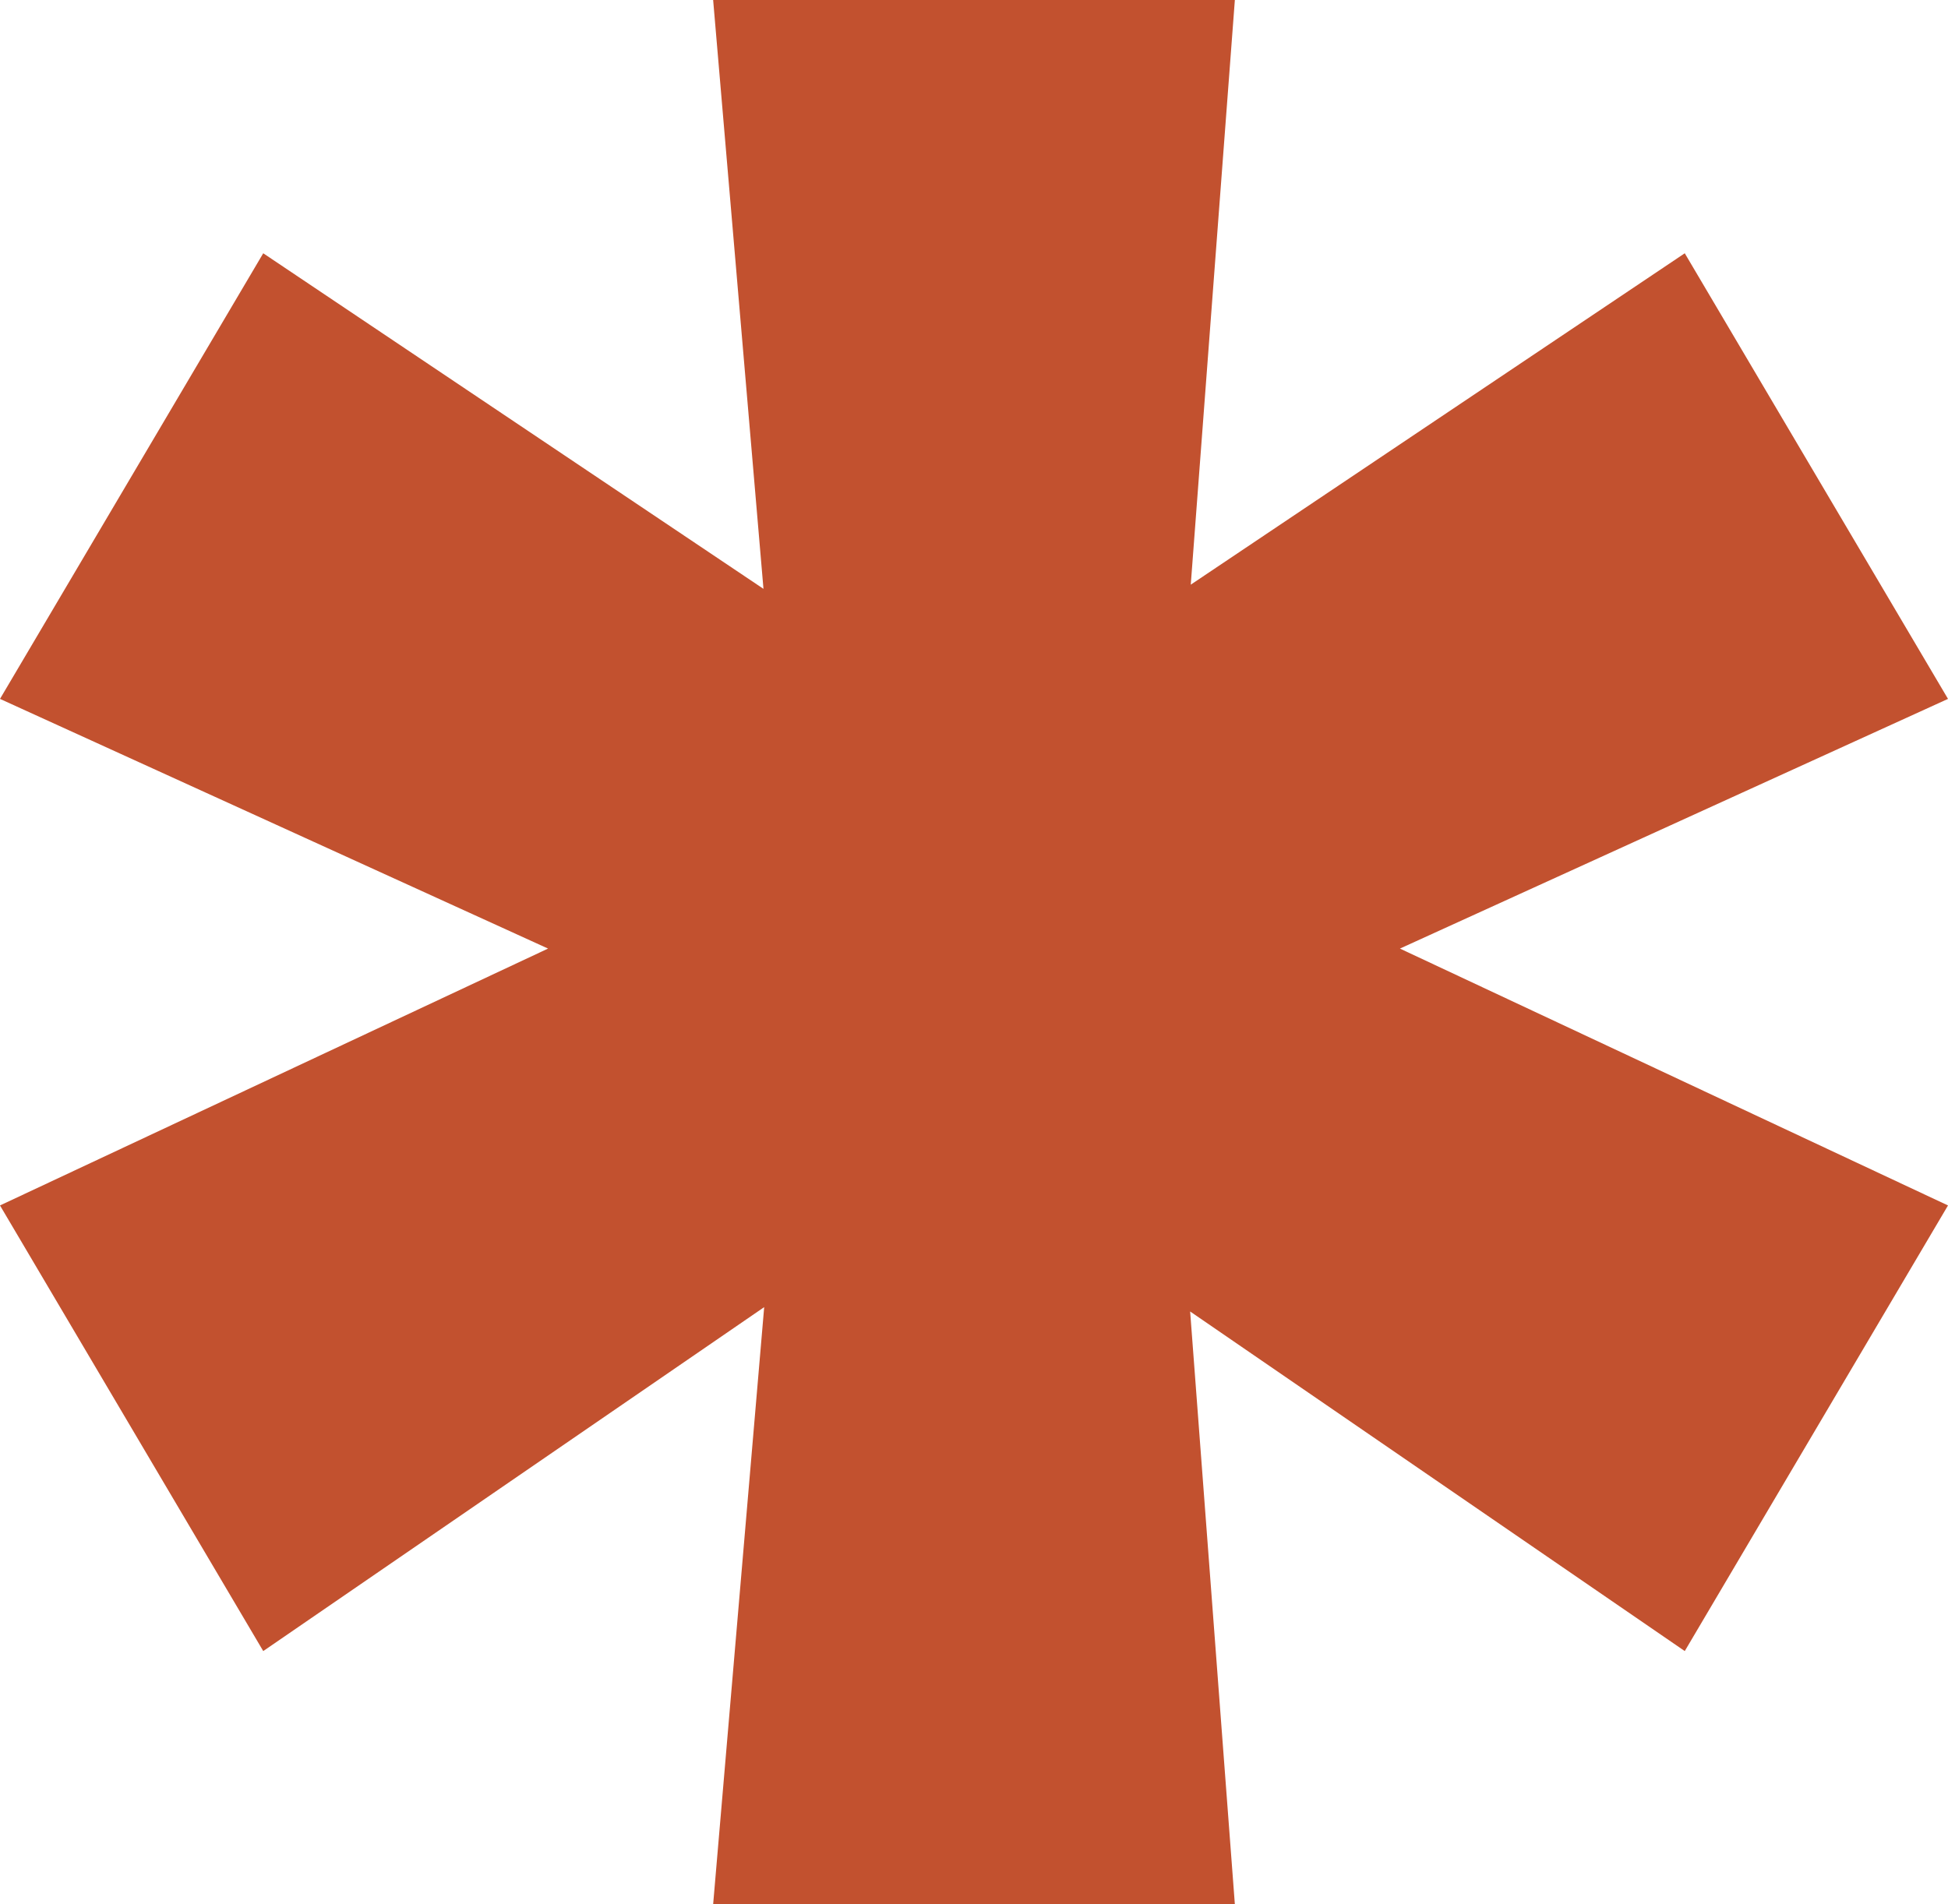
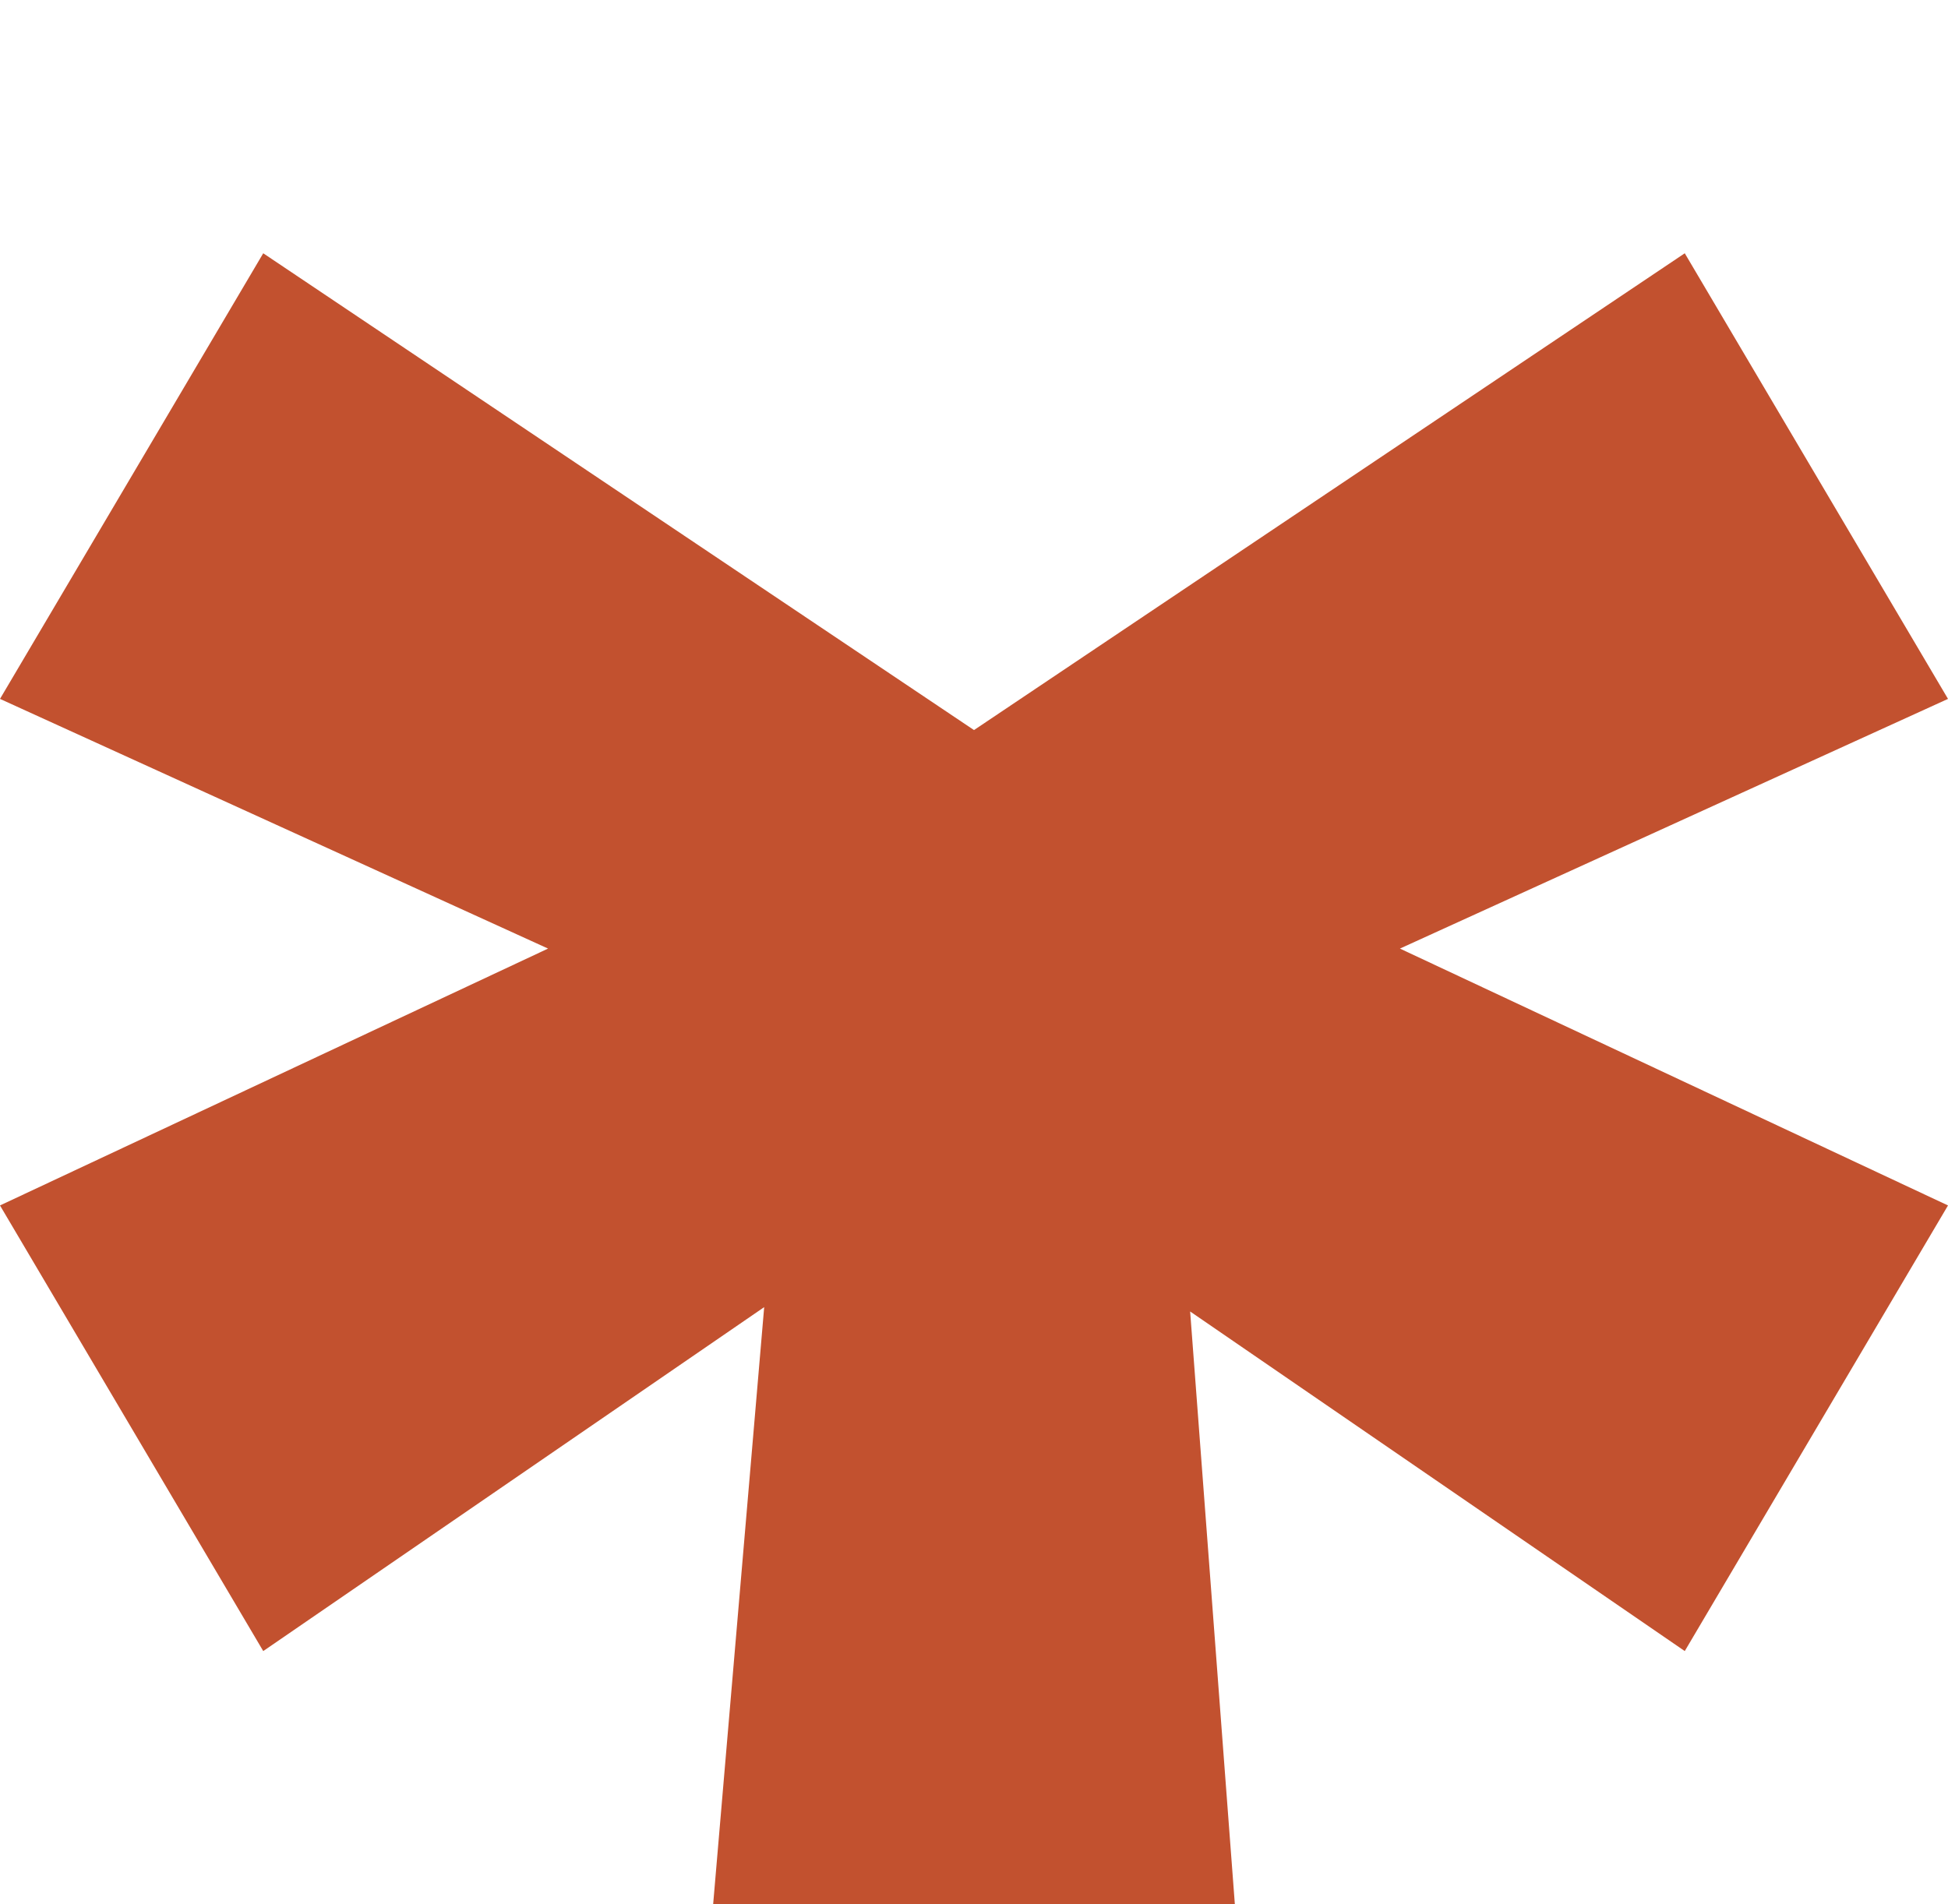
<svg xmlns="http://www.w3.org/2000/svg" width="45" height="44" viewBox="0 0 45 44" fill="none">
-   <path d="M38.919 38.148L20.454 25.468L24.656 18.315L45 27.852L38.919 38.148ZM18.354 22L16.474 0H28.526L26.867 22H18.354ZM16.474 44L18.354 22H26.867L28.526 44H16.474ZM20.454 25.468L0 16.148L6.081 5.852L24.656 18.315L20.454 25.468ZM24.546 25.468L20.344 18.315L38.919 5.852L45 16.148L24.546 25.468ZM6.081 38.148L0 27.852L20.344 18.315L24.546 25.468L6.081 38.148Z" fill="#C2512F" />
+   <path d="M38.919 38.148L20.454 25.468L24.656 18.315L45 27.852L38.919 38.148ZM18.354 22H28.526L26.867 22H18.354ZM16.474 44L18.354 22H26.867L28.526 44H16.474ZM20.454 25.468L0 16.148L6.081 5.852L24.656 18.315L20.454 25.468ZM24.546 25.468L20.344 18.315L38.919 5.852L45 16.148L24.546 25.468ZM6.081 38.148L0 27.852L20.344 18.315L24.546 25.468L6.081 38.148Z" fill="#C2512F" />
</svg>